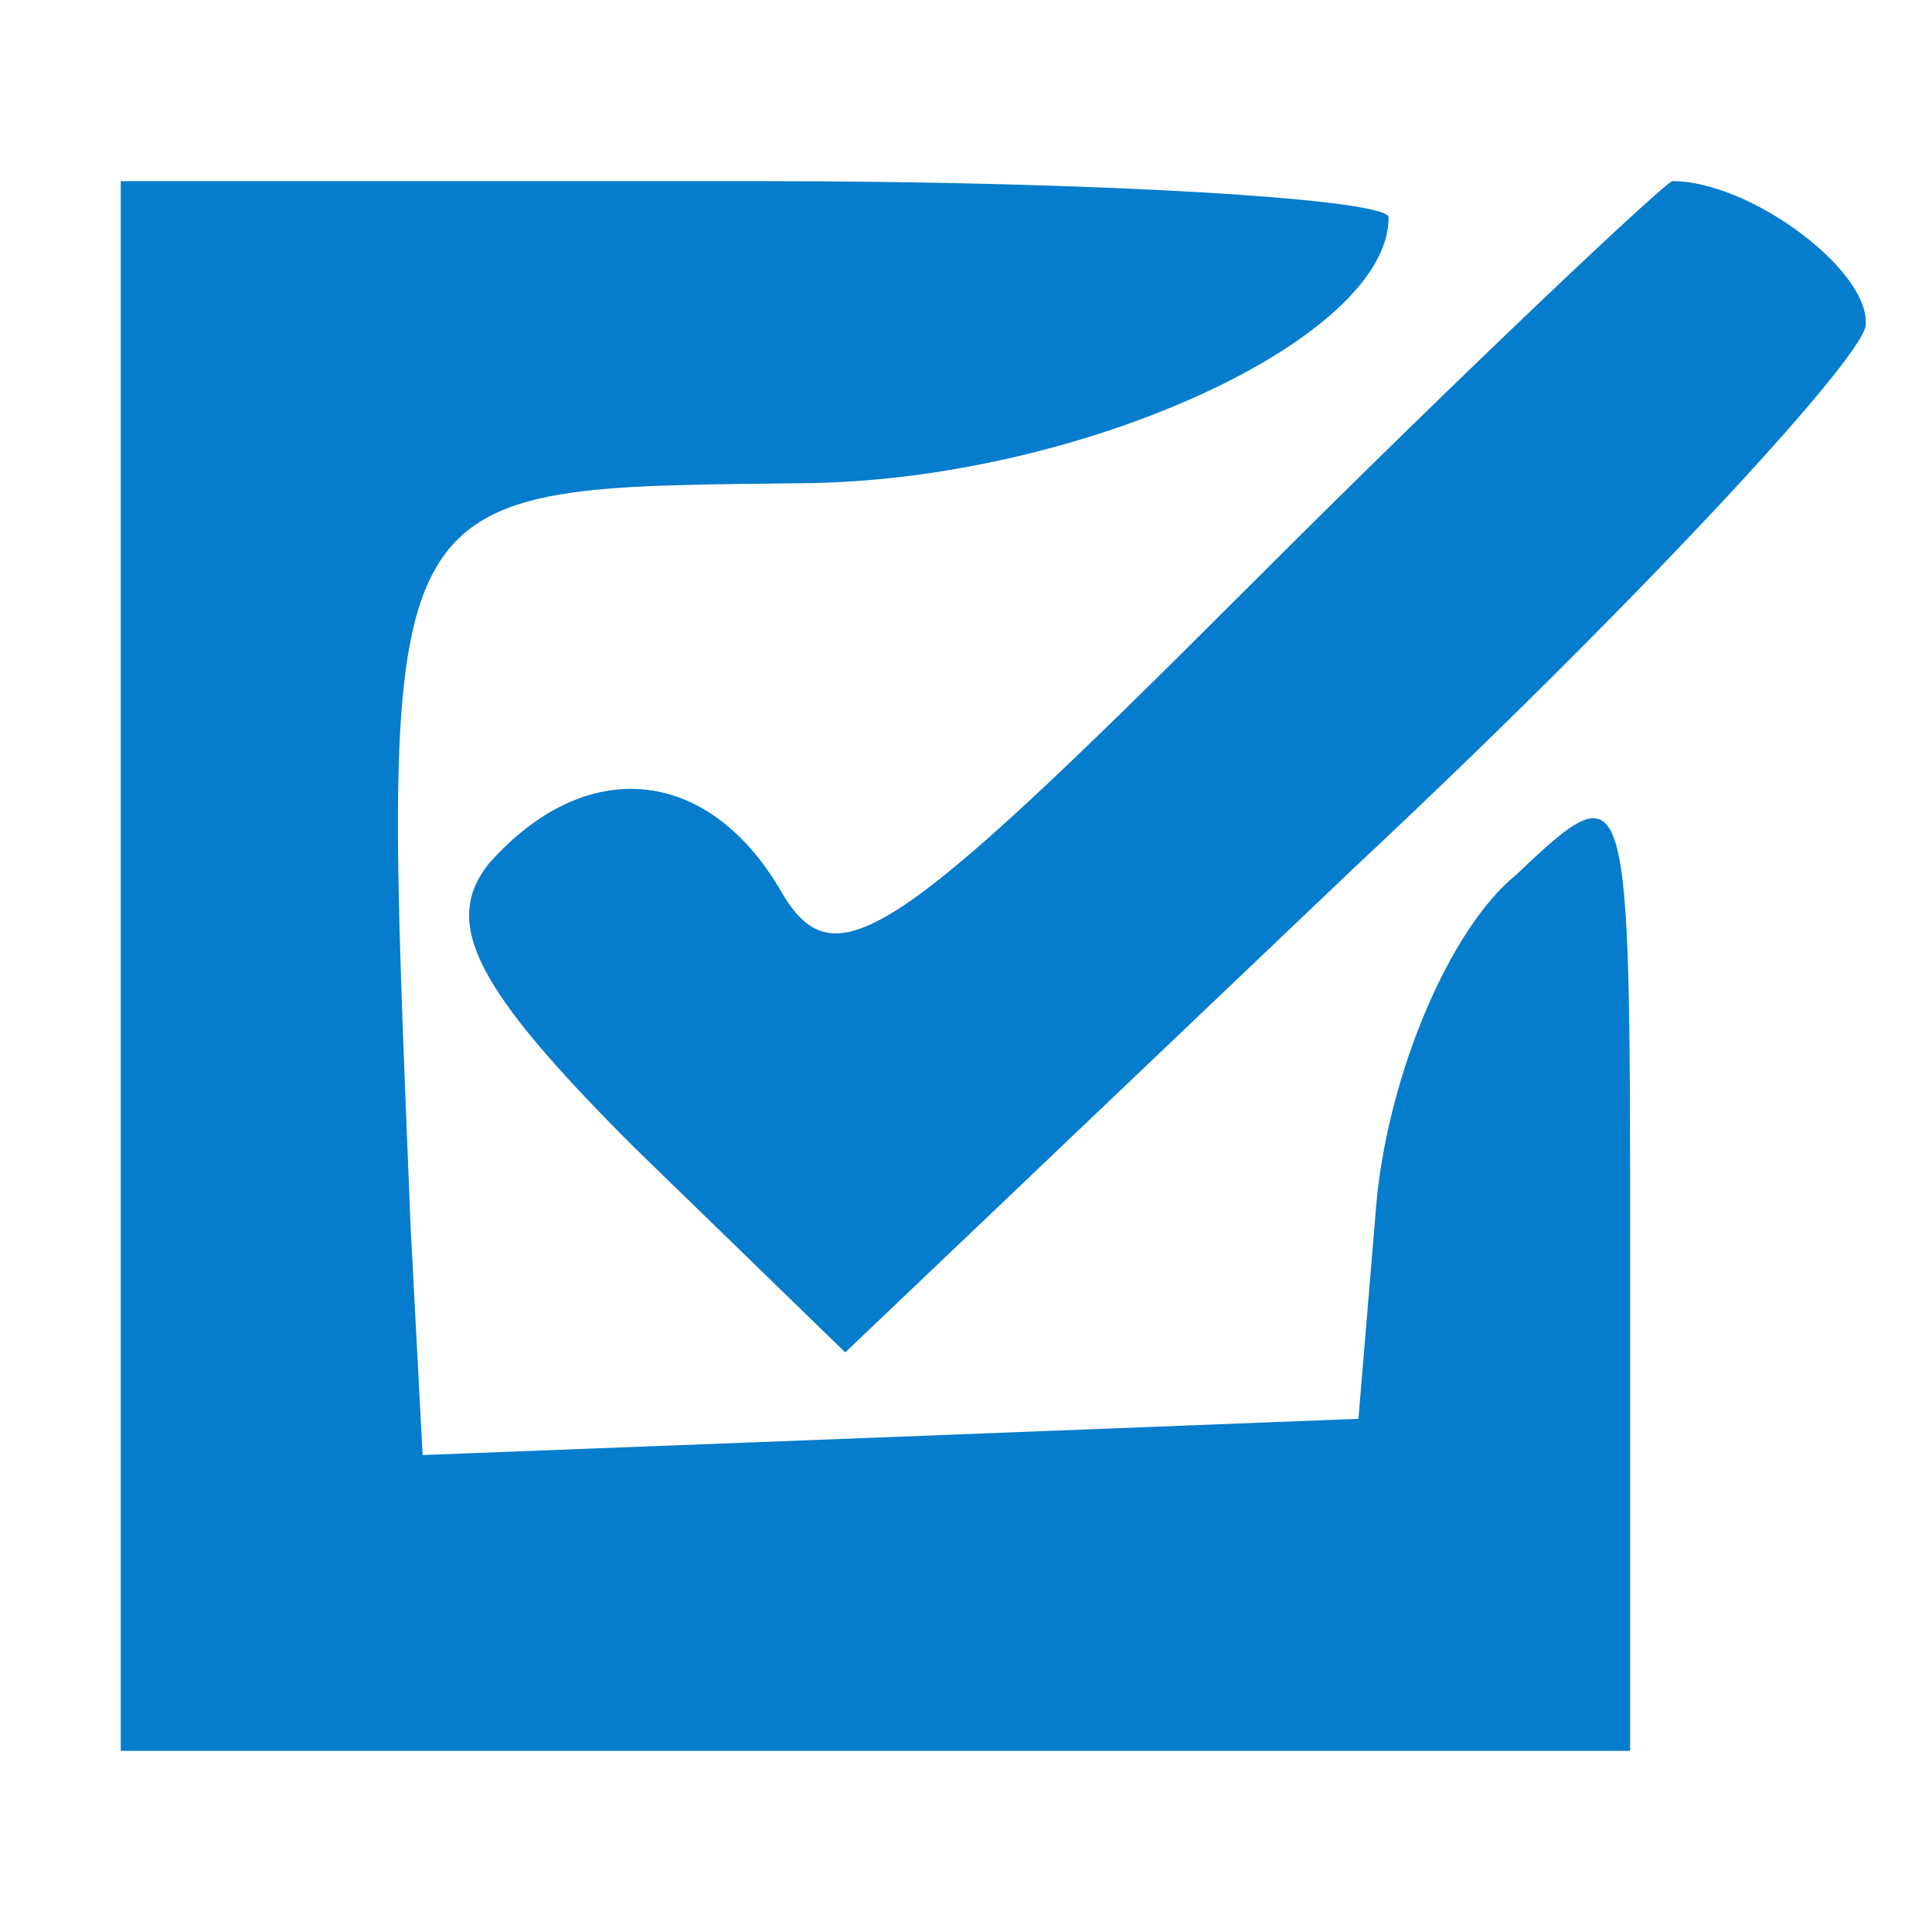
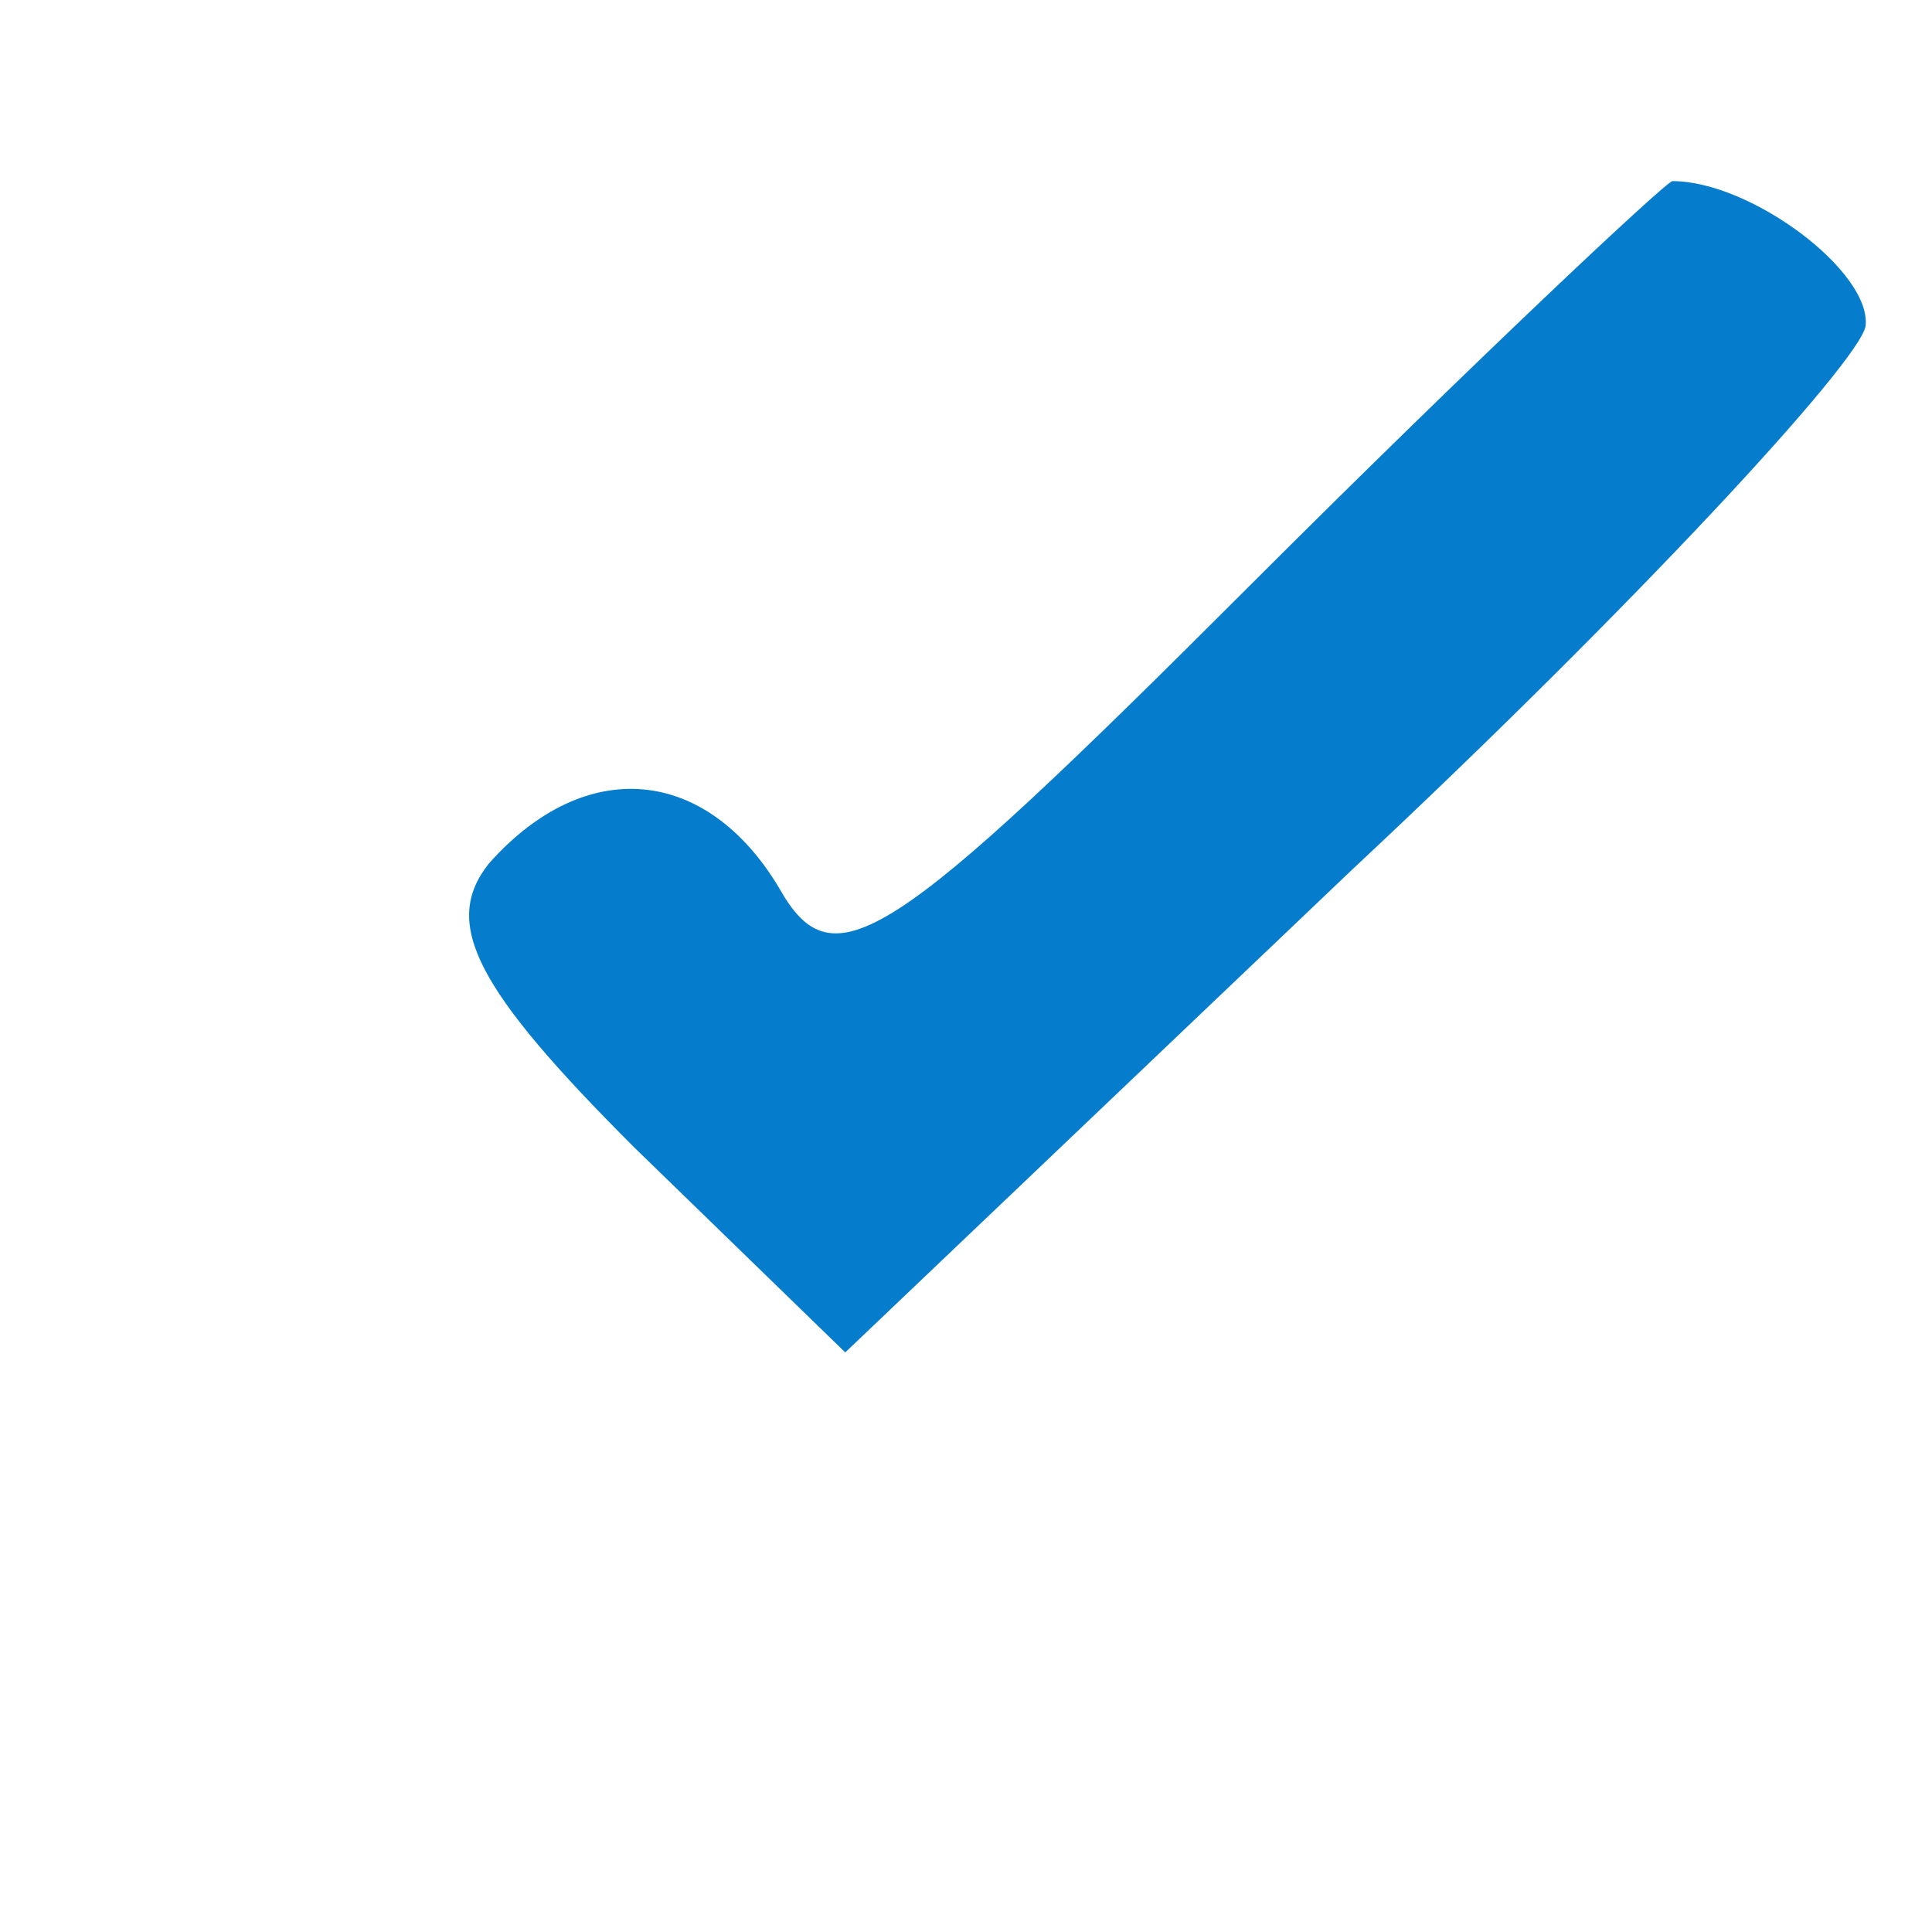
<svg xmlns="http://www.w3.org/2000/svg" version="1.0" width="32pt" height="32pt" viewBox="0 0 32 32" preserveAspectRatio="xMidYMid meet">
  <g transform="translate(0,32) scale(0.1,-0.1)" fill="#067CCC" stroke="none">
-     <path d="M20 160 l0 -130 125 0 125 0 0 82 c0 80 0 81 -19 63 -11 -9 -21 -33 -23 -54 l-3 -36 -77 -3 -78 -3 -2 38 c-5 126 -7 122 67 123 45 1 95 24 95 44 0 3 -47 6 -105 6 l-105 0 0 -130z" />
    <path d="M207 223 c-60 -60 -69 -66 -78 -50 -12 20 -32 22 -48 4 -8 -10 -2 -21 24 -47 l35 -34 84 80 c46 43 84 84 85 90 1 9 -19 24 -32 24 -1 0 -33 -30 -70 -67z" />
  </g>
</svg>